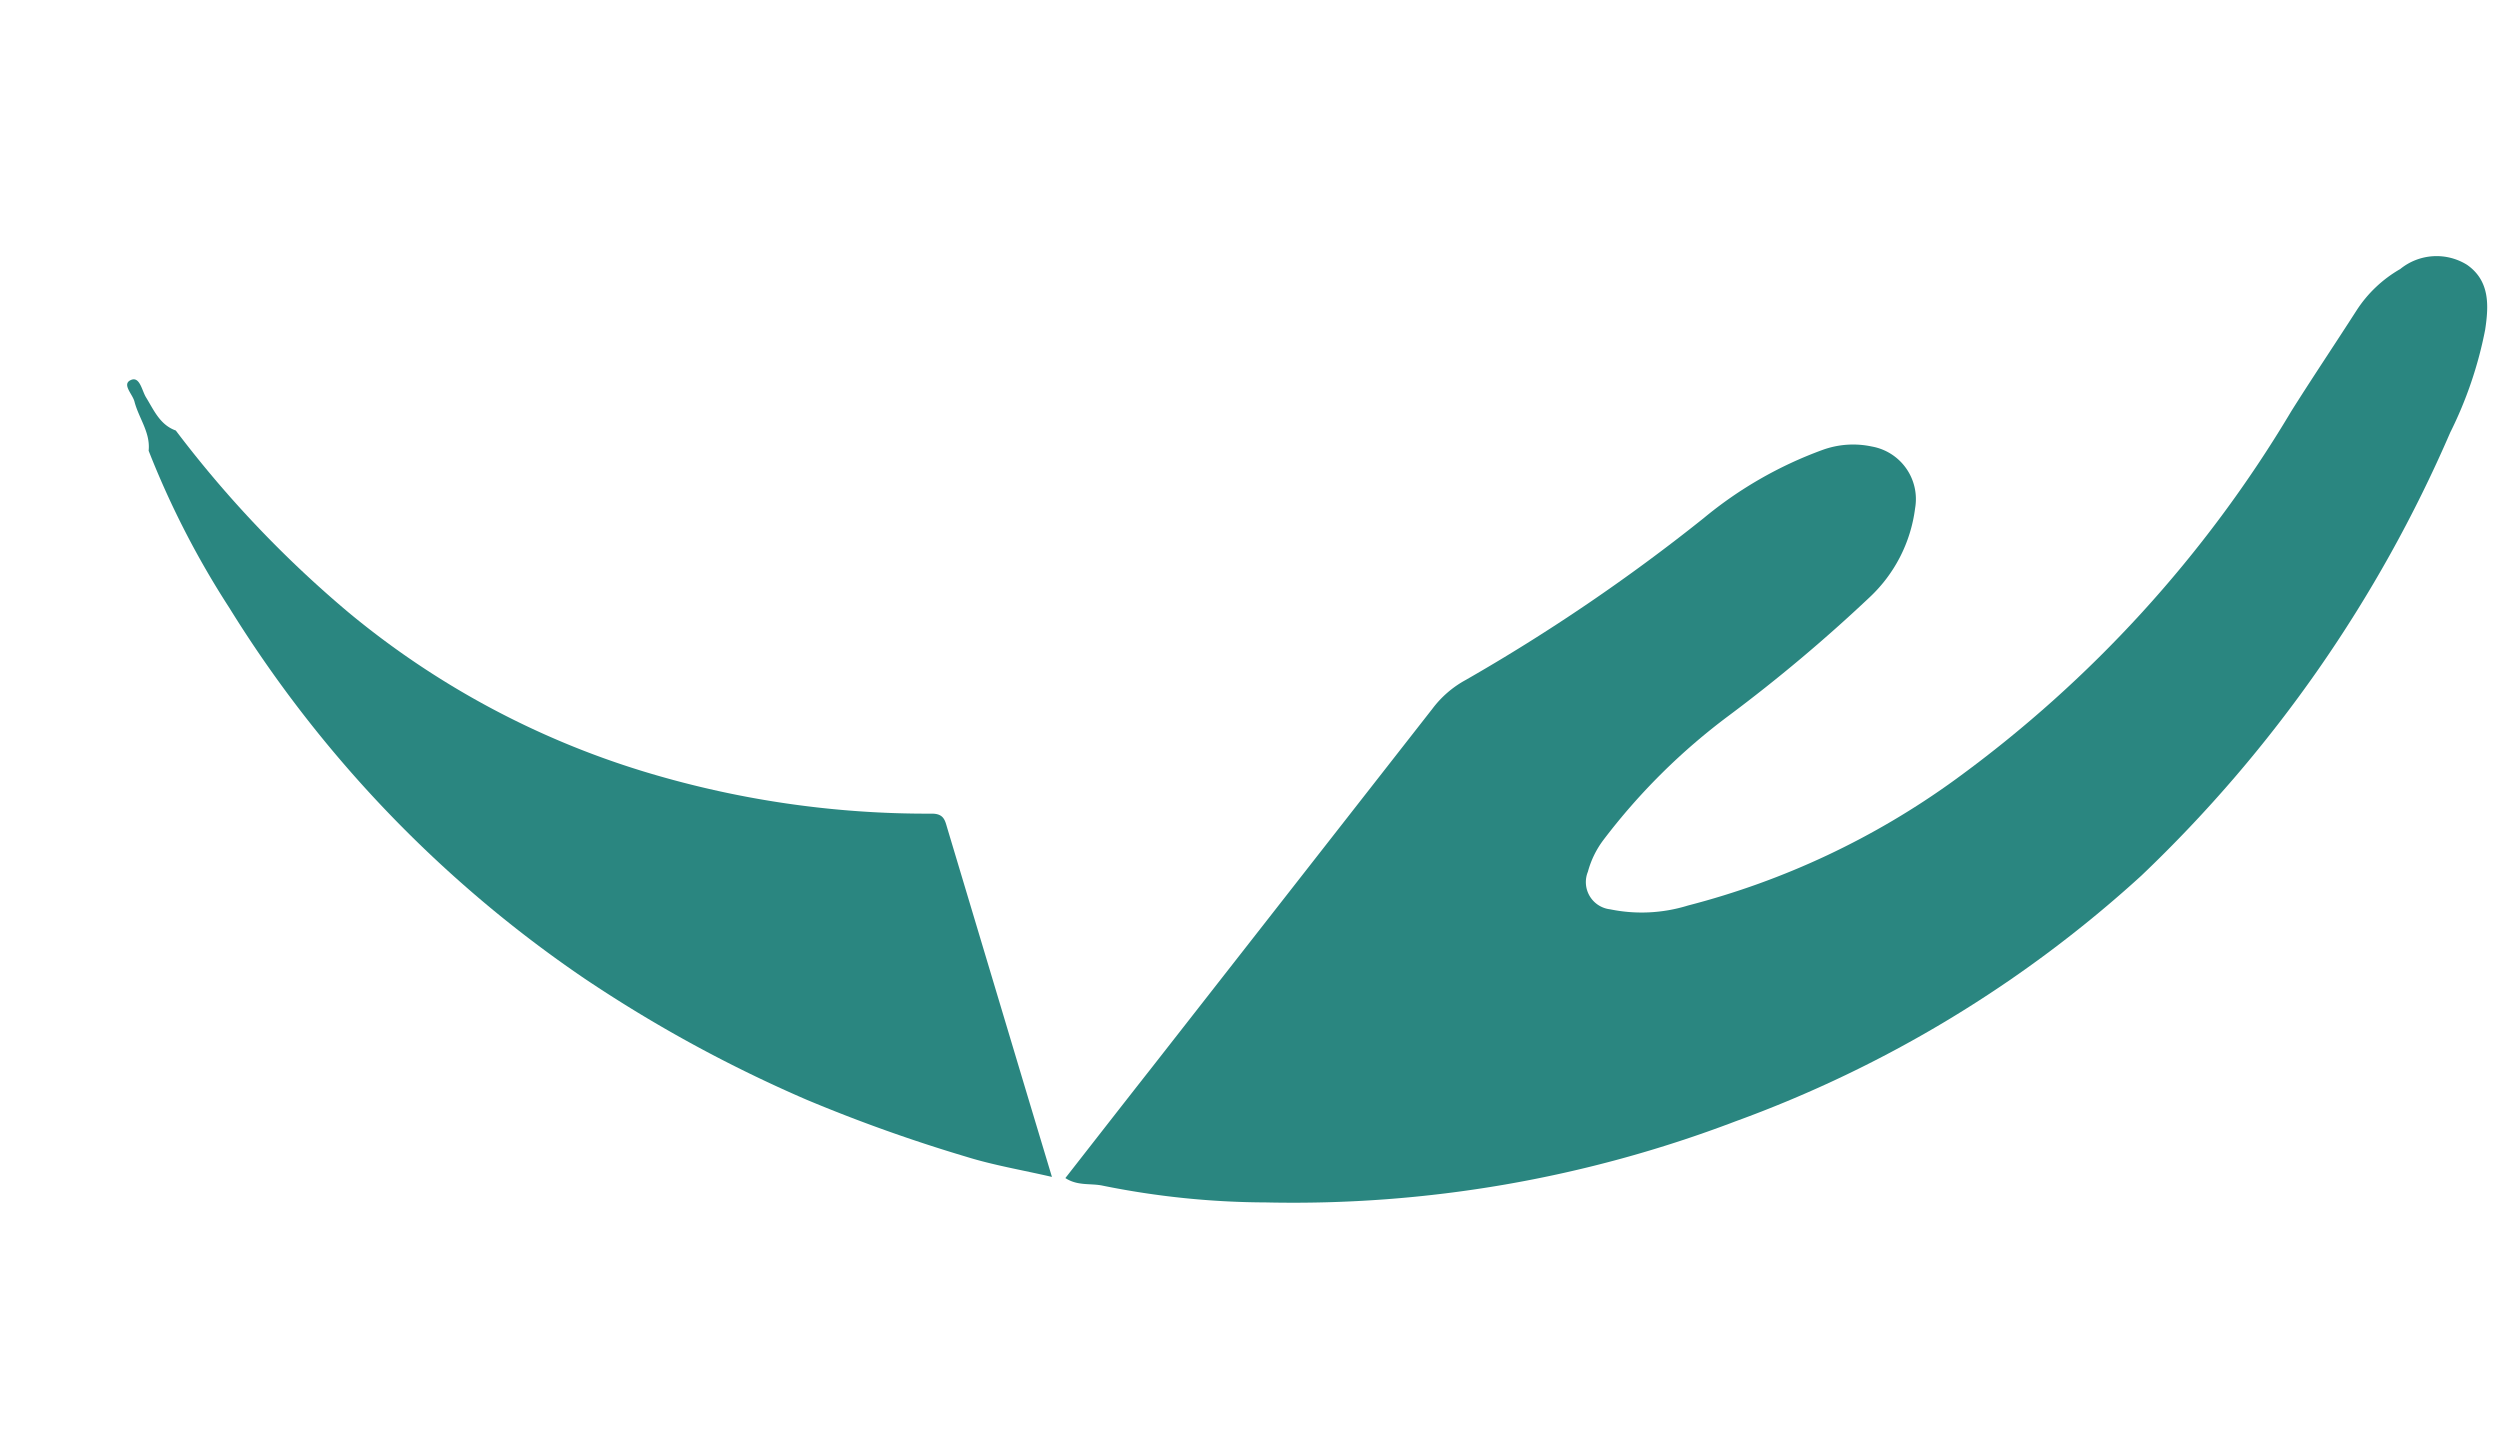
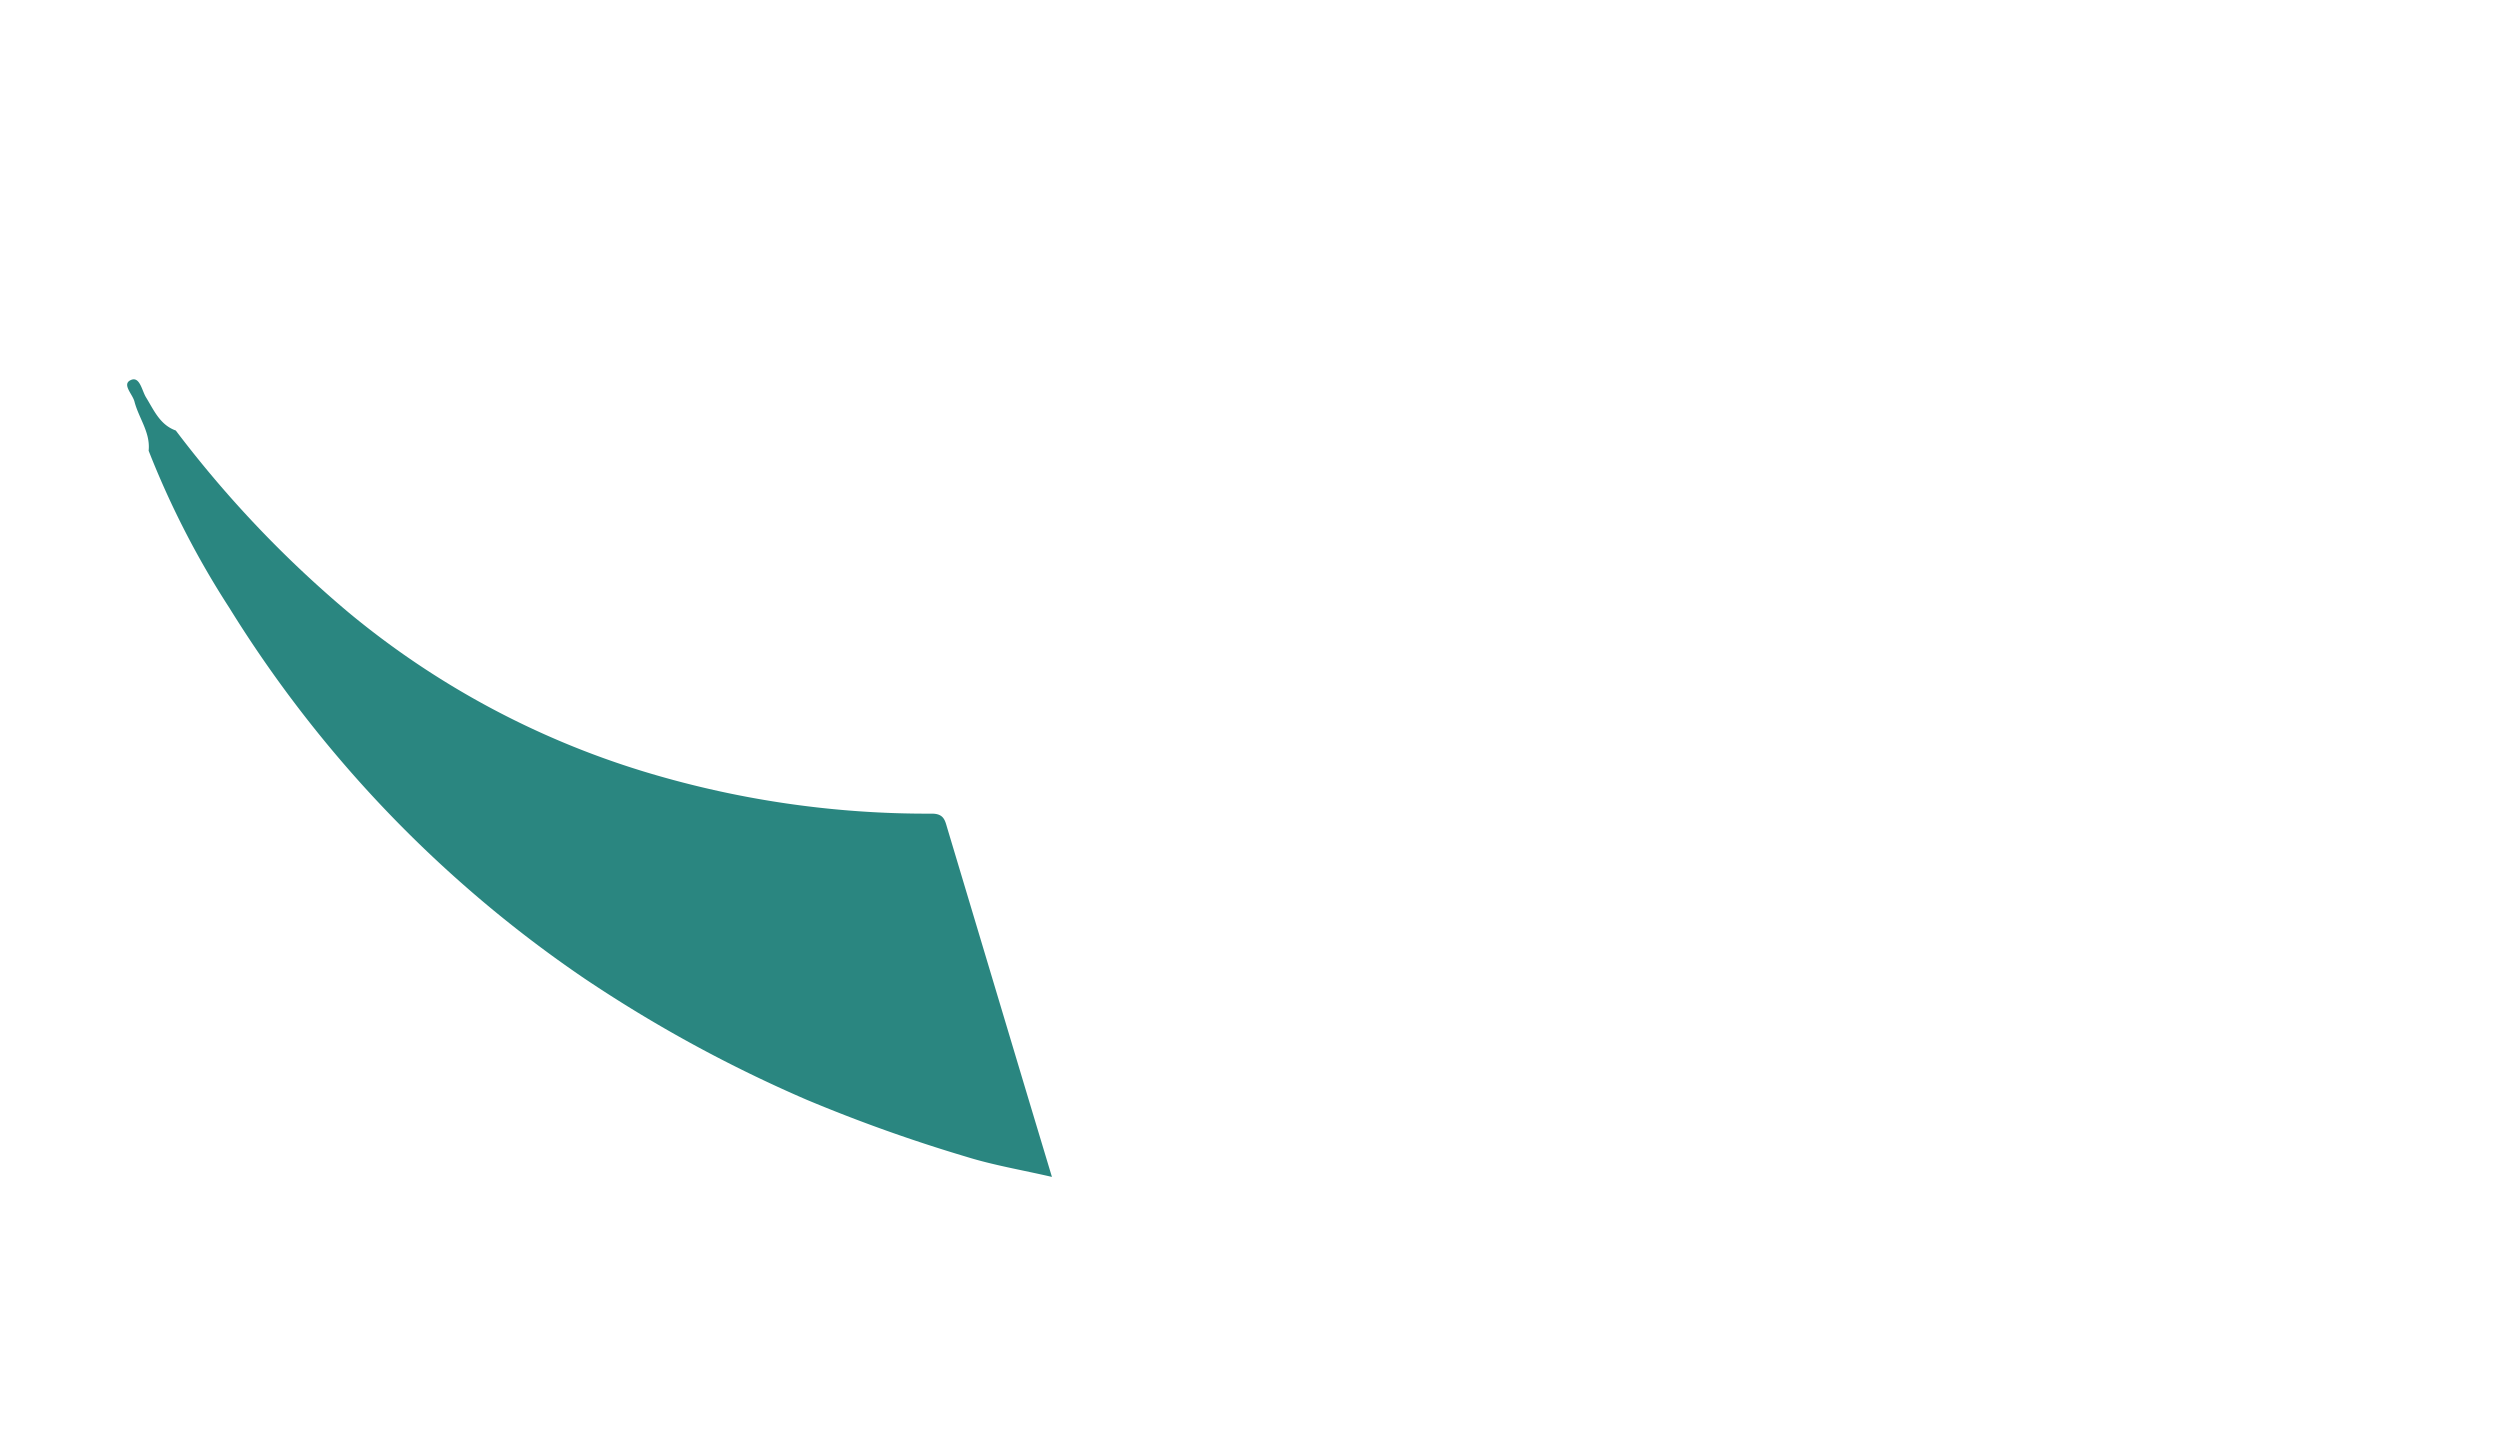
<svg xmlns="http://www.w3.org/2000/svg" width="97.2" height="56.317" viewBox="0 0 97.2 56.317">
  <g id="Group_55118" data-name="Group 55118" transform="translate(-1094.182 -167.46)">
-     <path id="Path_26965" data-name="Path 26965" d="M38.119,26.138A52.61,52.61,0,0,0,45.942,6.654a15.6,15.6,0,0,0,.425-4.2c-.073-.948-.243-1.89-1.248-2.3a2.239,2.239,0,0,0-2.5.742,4.951,4.951,0,0,0-1.293,1.951c-.523,1.462-1.077,2.913-1.588,4.38a48.18,48.18,0,0,1-9.519,16.911,30.775,30.775,0,0,1-9.017,7.1,6.076,6.076,0,0,1-2.912.824,1.065,1.065,0,0,1-1.174-1.229,3.612,3.612,0,0,1,.313-1.346,24.454,24.454,0,0,1,3.66-5.8,62.214,62.214,0,0,0,4.3-5.716,5.728,5.728,0,0,0,.944-3.767,2.076,2.076,0,0,0-2.179-1.963,3.474,3.474,0,0,0-1.835.558,15.644,15.644,0,0,0-3.909,3.626,72.772,72.772,0,0,1-7.6,8.212A4.026,4.026,0,0,0,9.8,26.019Q6.05,34.051,2.3,42.082C1.532,43.715.773,45.35,0,47.008c.541.2,1.011-.034,1.486-.039a32.39,32.39,0,0,0,6.333-.794A48.278,48.278,0,0,0,24.887,39,47.5,47.5,0,0,0,38.119,26.138Z" transform="translate(1146.178 167.46) rotate(13)" fill="#2a8680" />
    <path id="Path_26966" data-name="Path 26966" d="M38.555,22.175c1.095.082,2.2.014,3.413.014-.695-1.216-1.324-2.315-1.952-3.416q-2.531-4.44-5.062-8.88c-.155-.272-.253-.524-.722-.413a37.8,37.8,0,0,1-11.306.919A33.1,33.1,0,0,1,10.41,6.97,43.5,43.5,0,0,1,2.249,1.576C1.6,1.5,1.245,1,.831.58.61.355.407-.179.1.06S.293.574.431.842c.305.589.879,1.029.966,1.737h0A34.293,34.293,0,0,0,5.831,7.828,47.882,47.882,0,0,0,22.517,18.759,53.474,53.474,0,0,0,32,21.411,61.329,61.329,0,0,0,38.555,22.175Z" transform="translate(1099.18 182.157) rotate(13)" fill="#2a8680" />
  </g>
</svg>